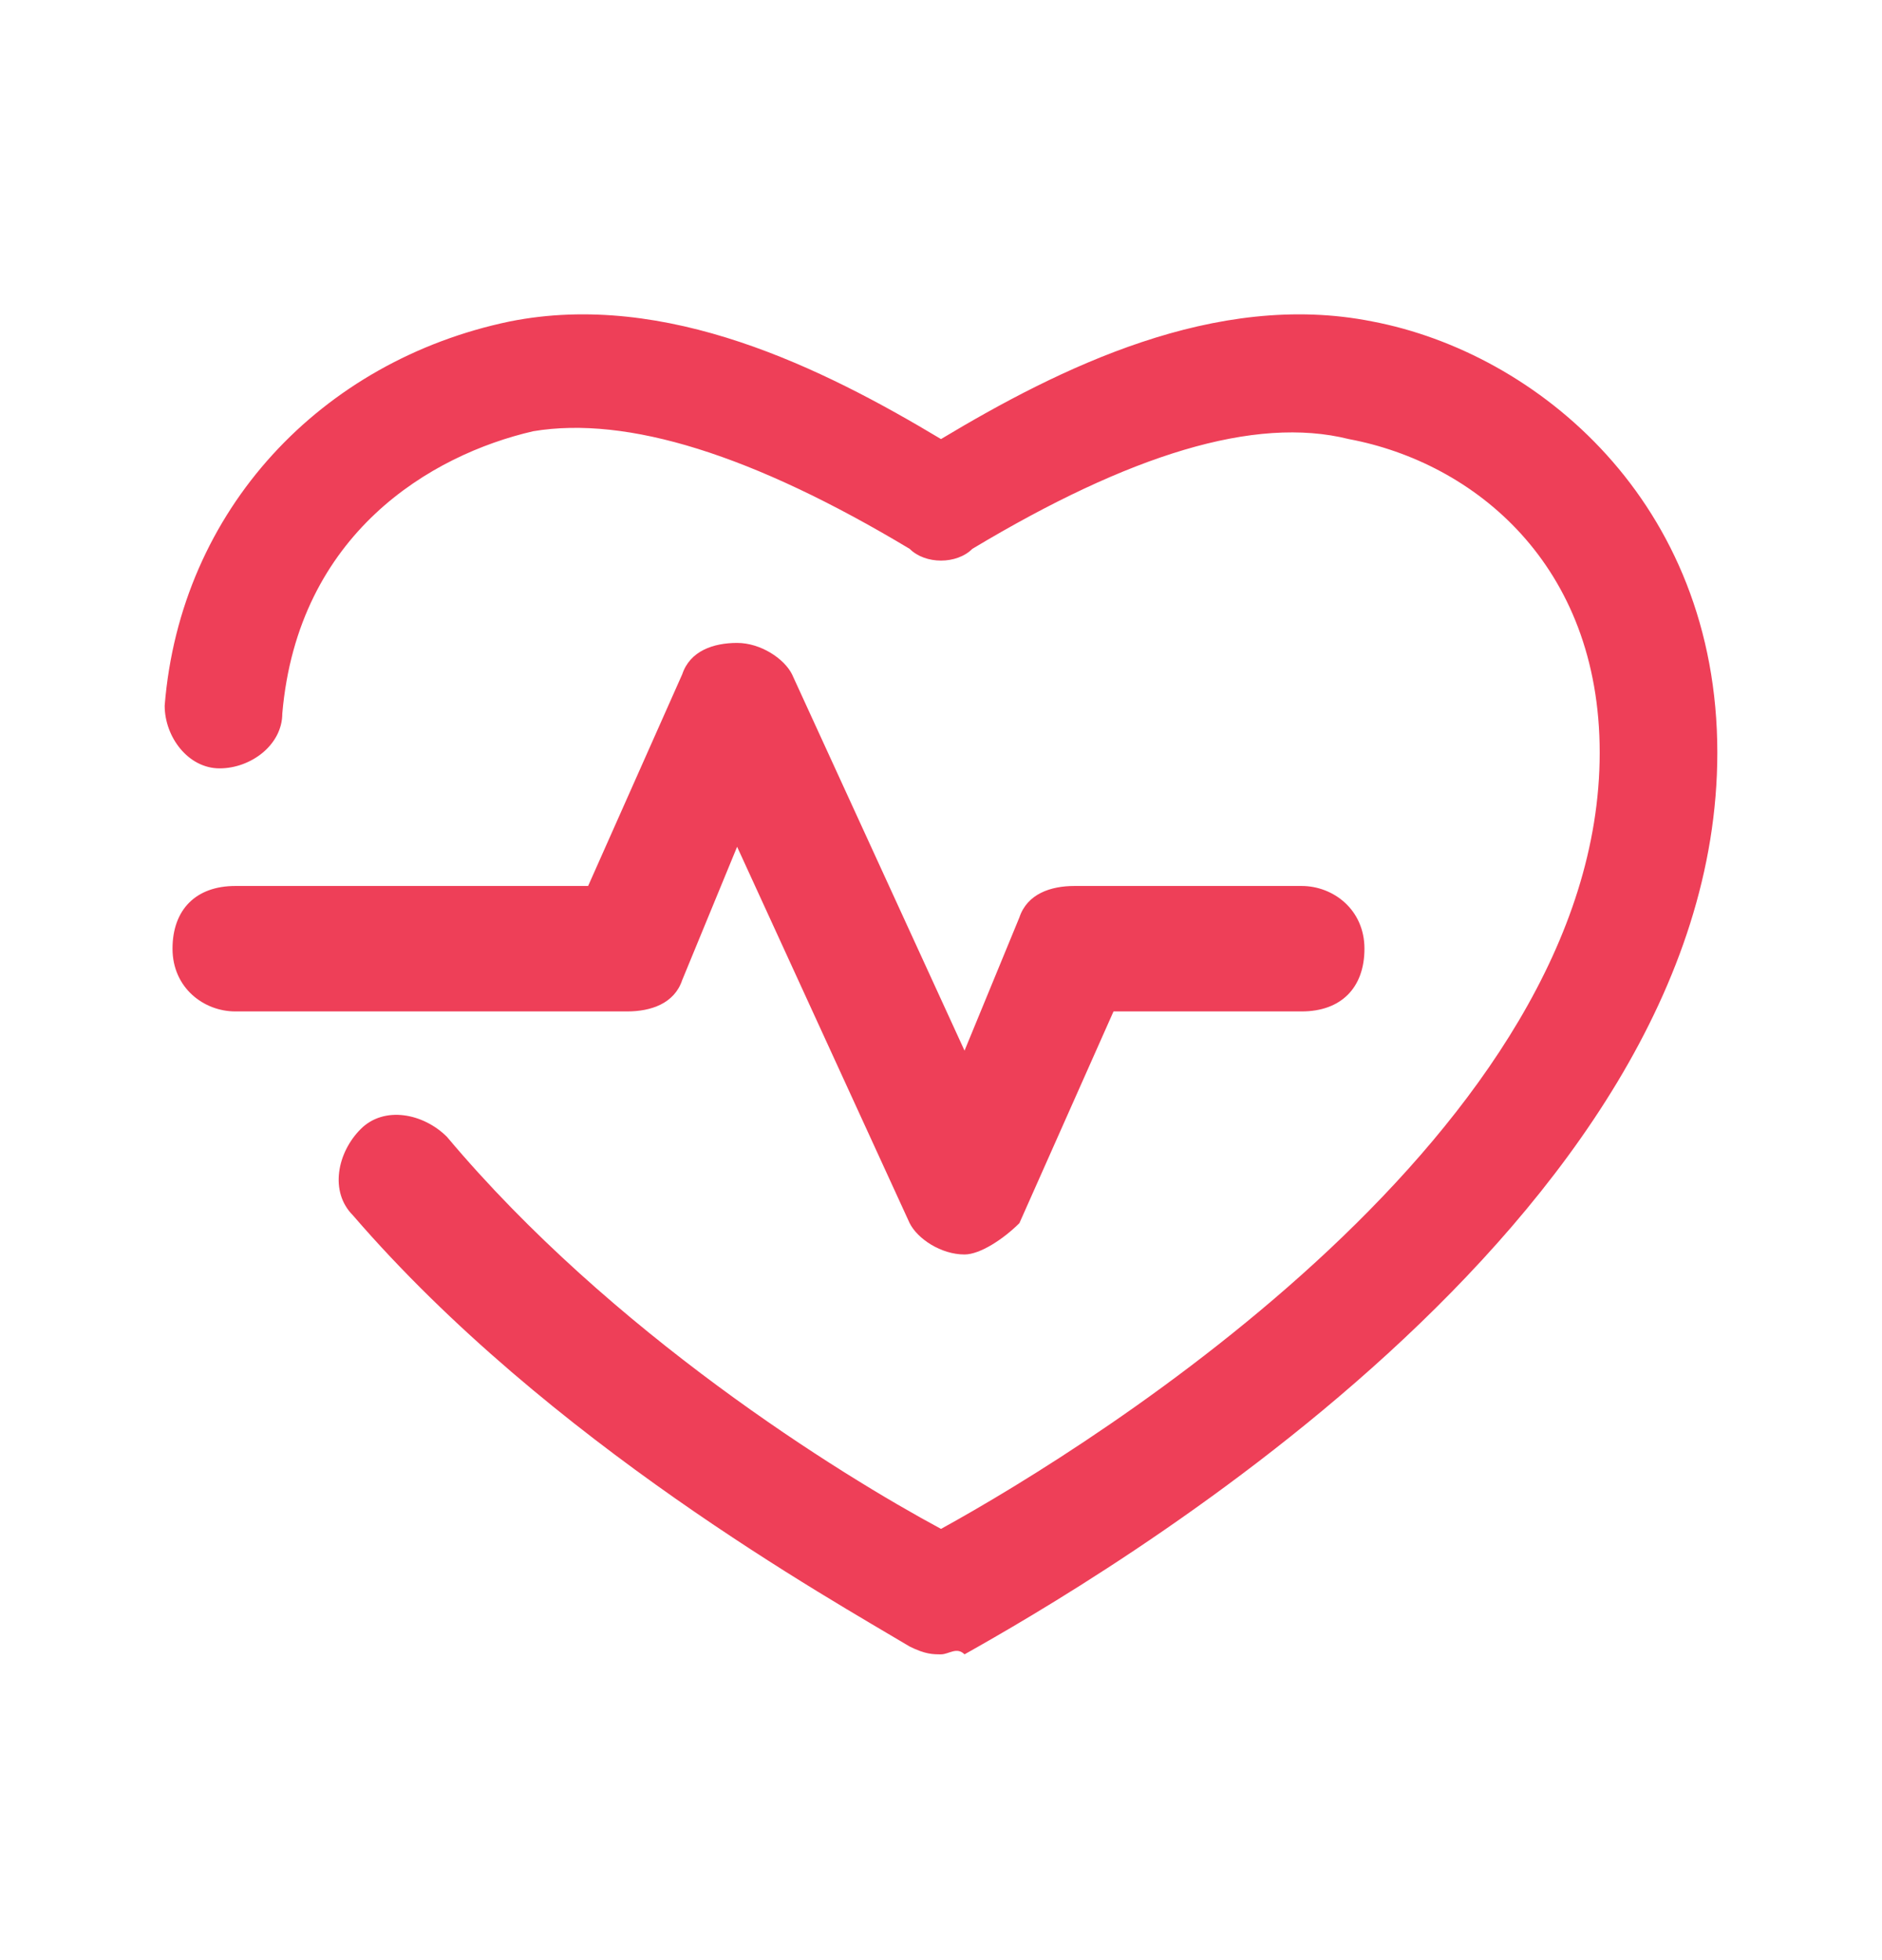
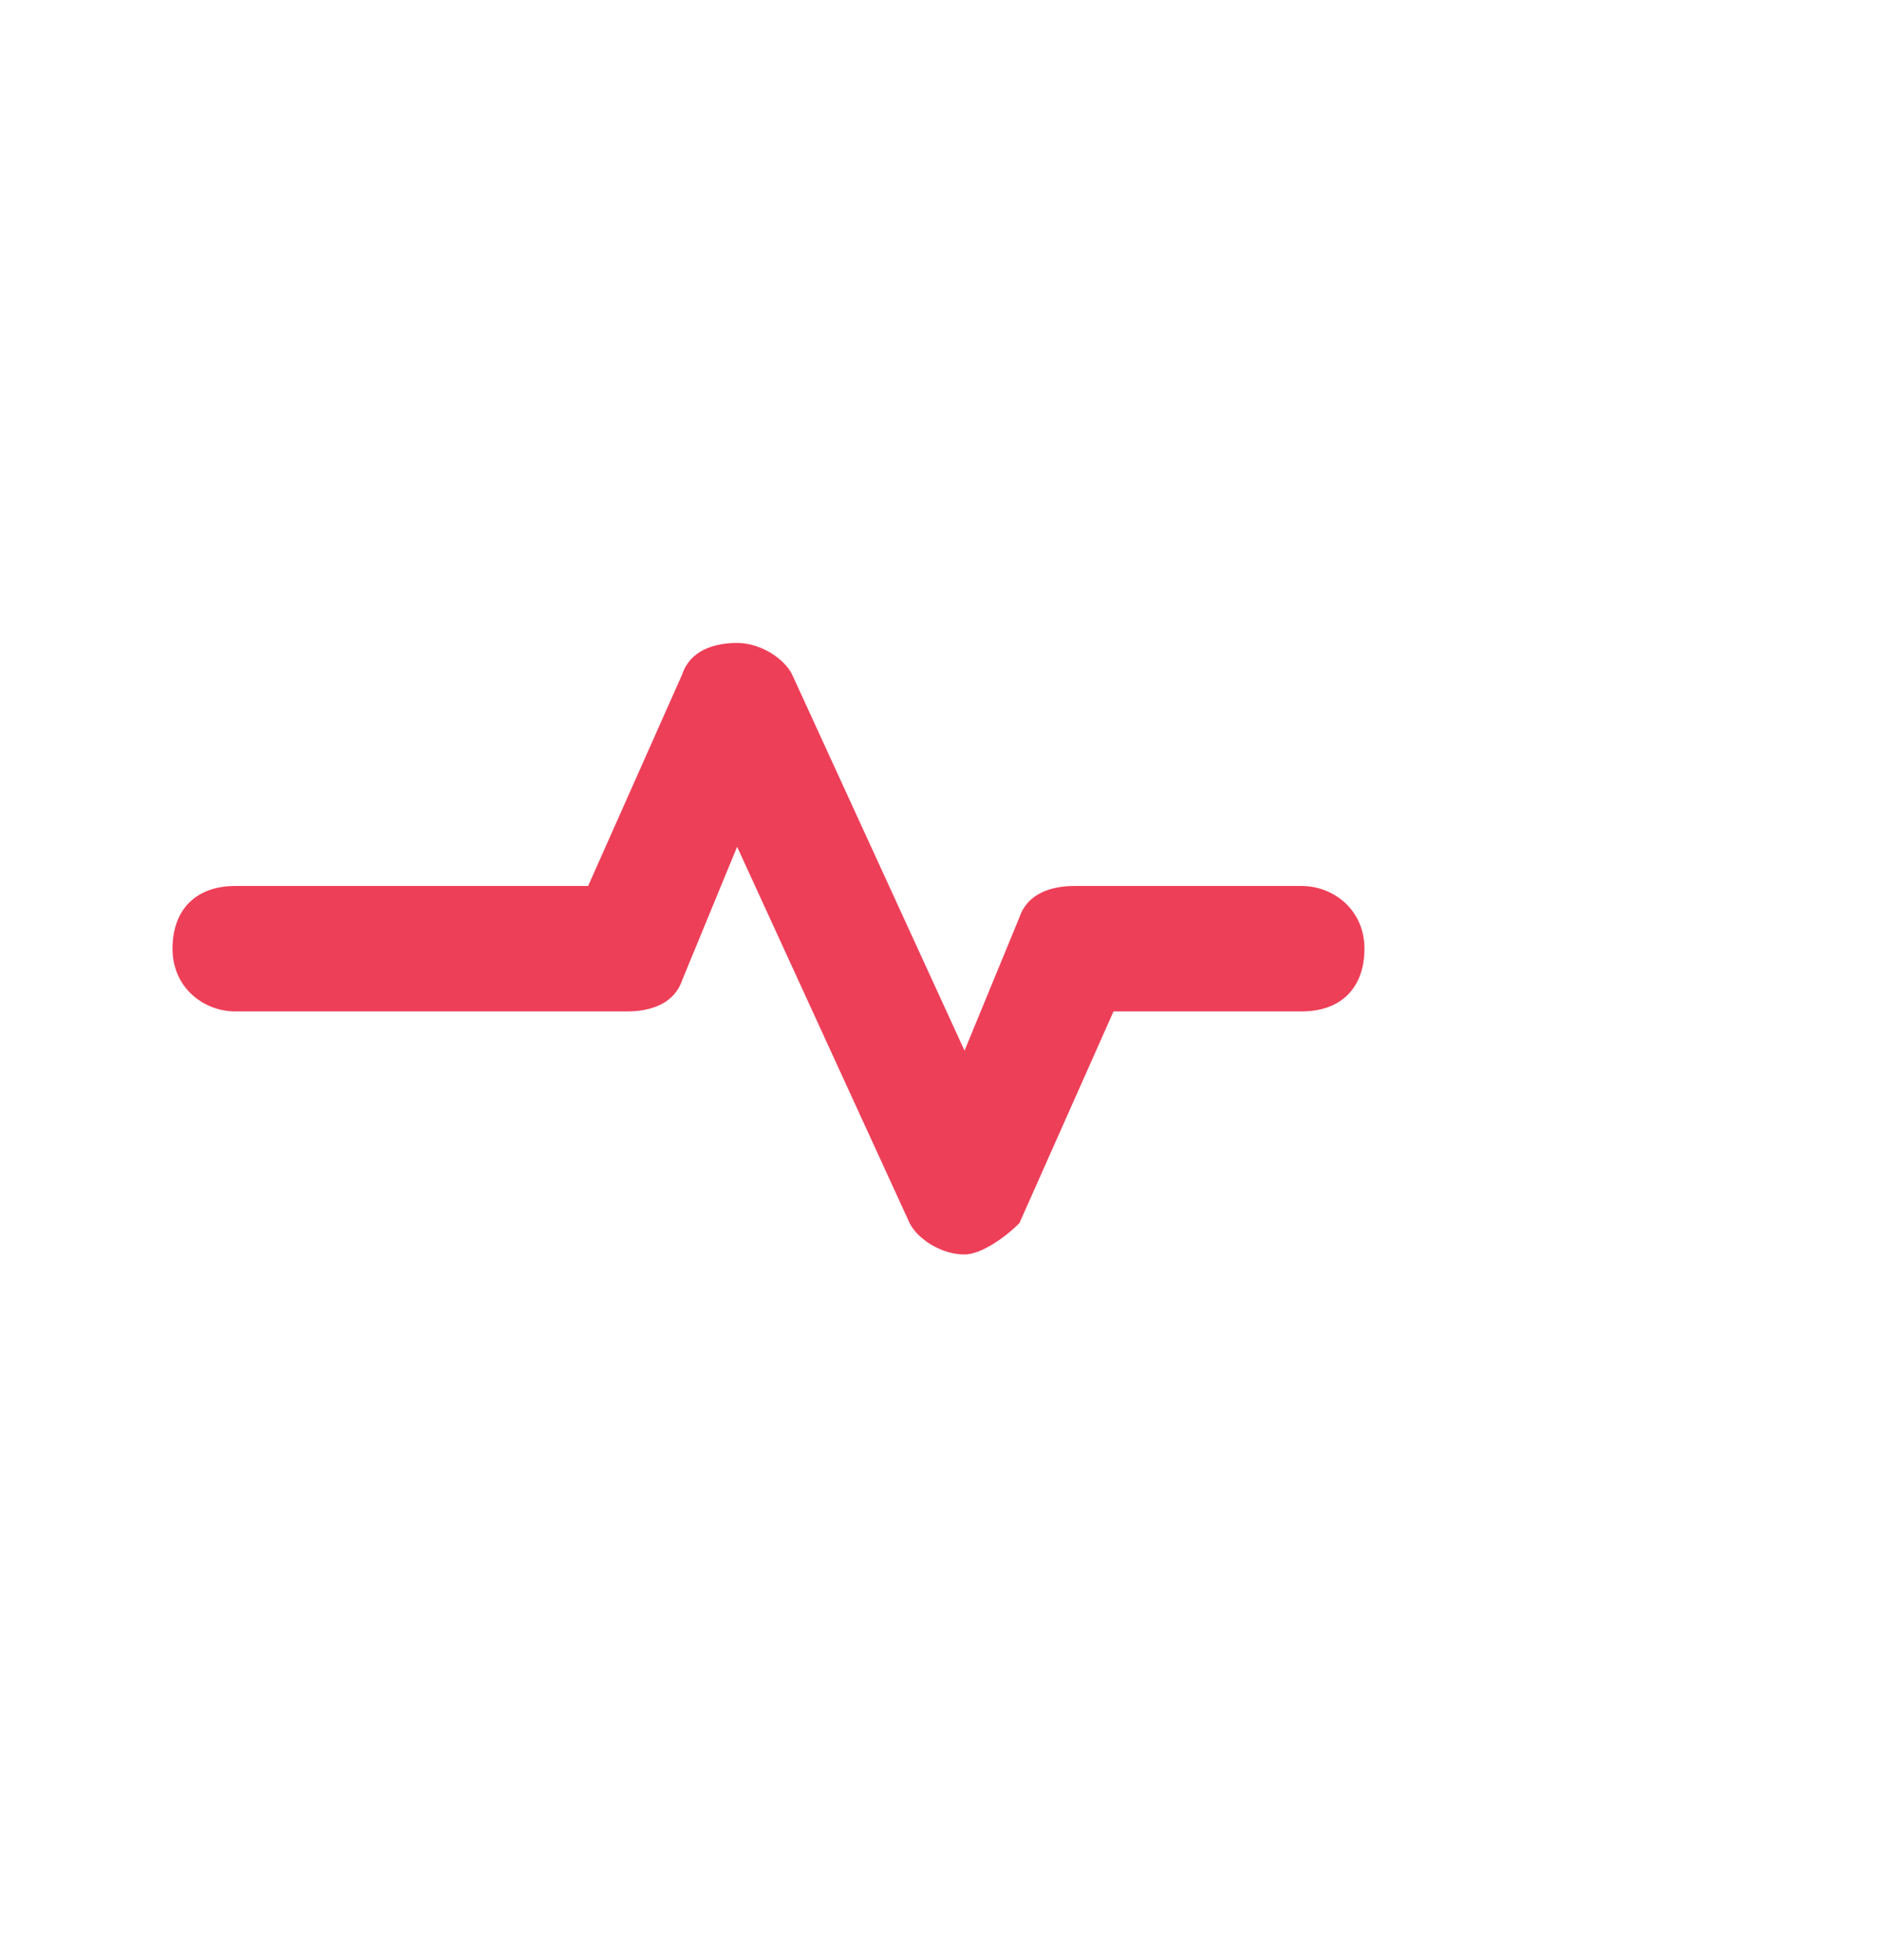
<svg xmlns="http://www.w3.org/2000/svg" width="24" height="25" fill="#ee3f58" viewBox="0 0 24 25" data-library="gosweb_med" data-icon="heart_rate" data-color="#ee3f58">
-   <path d="M12,21.1c-0.1,0-0.2,0-0.4-0.1c-1-0.6-4.6-2.6-7.1-5.5c-0.3-0.3-0.2-0.8,0.1-1.1c0.3-0.3,0.8-0.2,1.1,0.1   c2.1,2.5,5,4.3,6.3,5c2-1.1,8.4-5.1,8.4-9.9c0-2.4-1.6-3.7-3.2-4C16,5.3,14.4,5.8,12.4,7c-0.2,0.2-0.6,0.2-0.8,0   C9.6,5.8,8,5.3,6.8,5.5c-1.3,0.3-3,1.3-3.2,3.6c0,0.4-0.4,0.7-0.8,0.7c-0.4,0-0.7-0.4-0.7-0.8c0.2-2.5,2-4.4,4.4-4.9   c2-0.4,4,0.6,5.5,1.5c1.5-0.9,3.5-1.9,5.5-1.5c2.1,0.4,4.4,2.3,4.4,5.5c0,6-8,10.6-9.6,11.5C12.2,21,12.1,21.1,12,21.1z" />
  <path d="M12.3,16c-0.3,0-0.6-0.2-0.7-0.4l-2.2-4.8l-0.7,1.7c-0.1,0.3-0.4,0.4-0.7,0.4H3c-0.4,0-0.8-0.3-0.8-0.8   s0.3-0.8,0.8-0.8h4.5l1.2-2.7c0.1-0.3,0.4-0.4,0.7-0.4l0,0c0.3,0,0.6,0.2,0.7,0.4l2.2,4.8l0.7-1.7c0.1-0.3,0.4-0.4,0.7-0.4h2.9   c0.4,0,0.8,0.3,0.8,0.8s-0.3,0.8-0.8,0.8h-2.4l-1.2,2.7C12.8,15.8,12.5,16,12.3,16z" />
</svg>